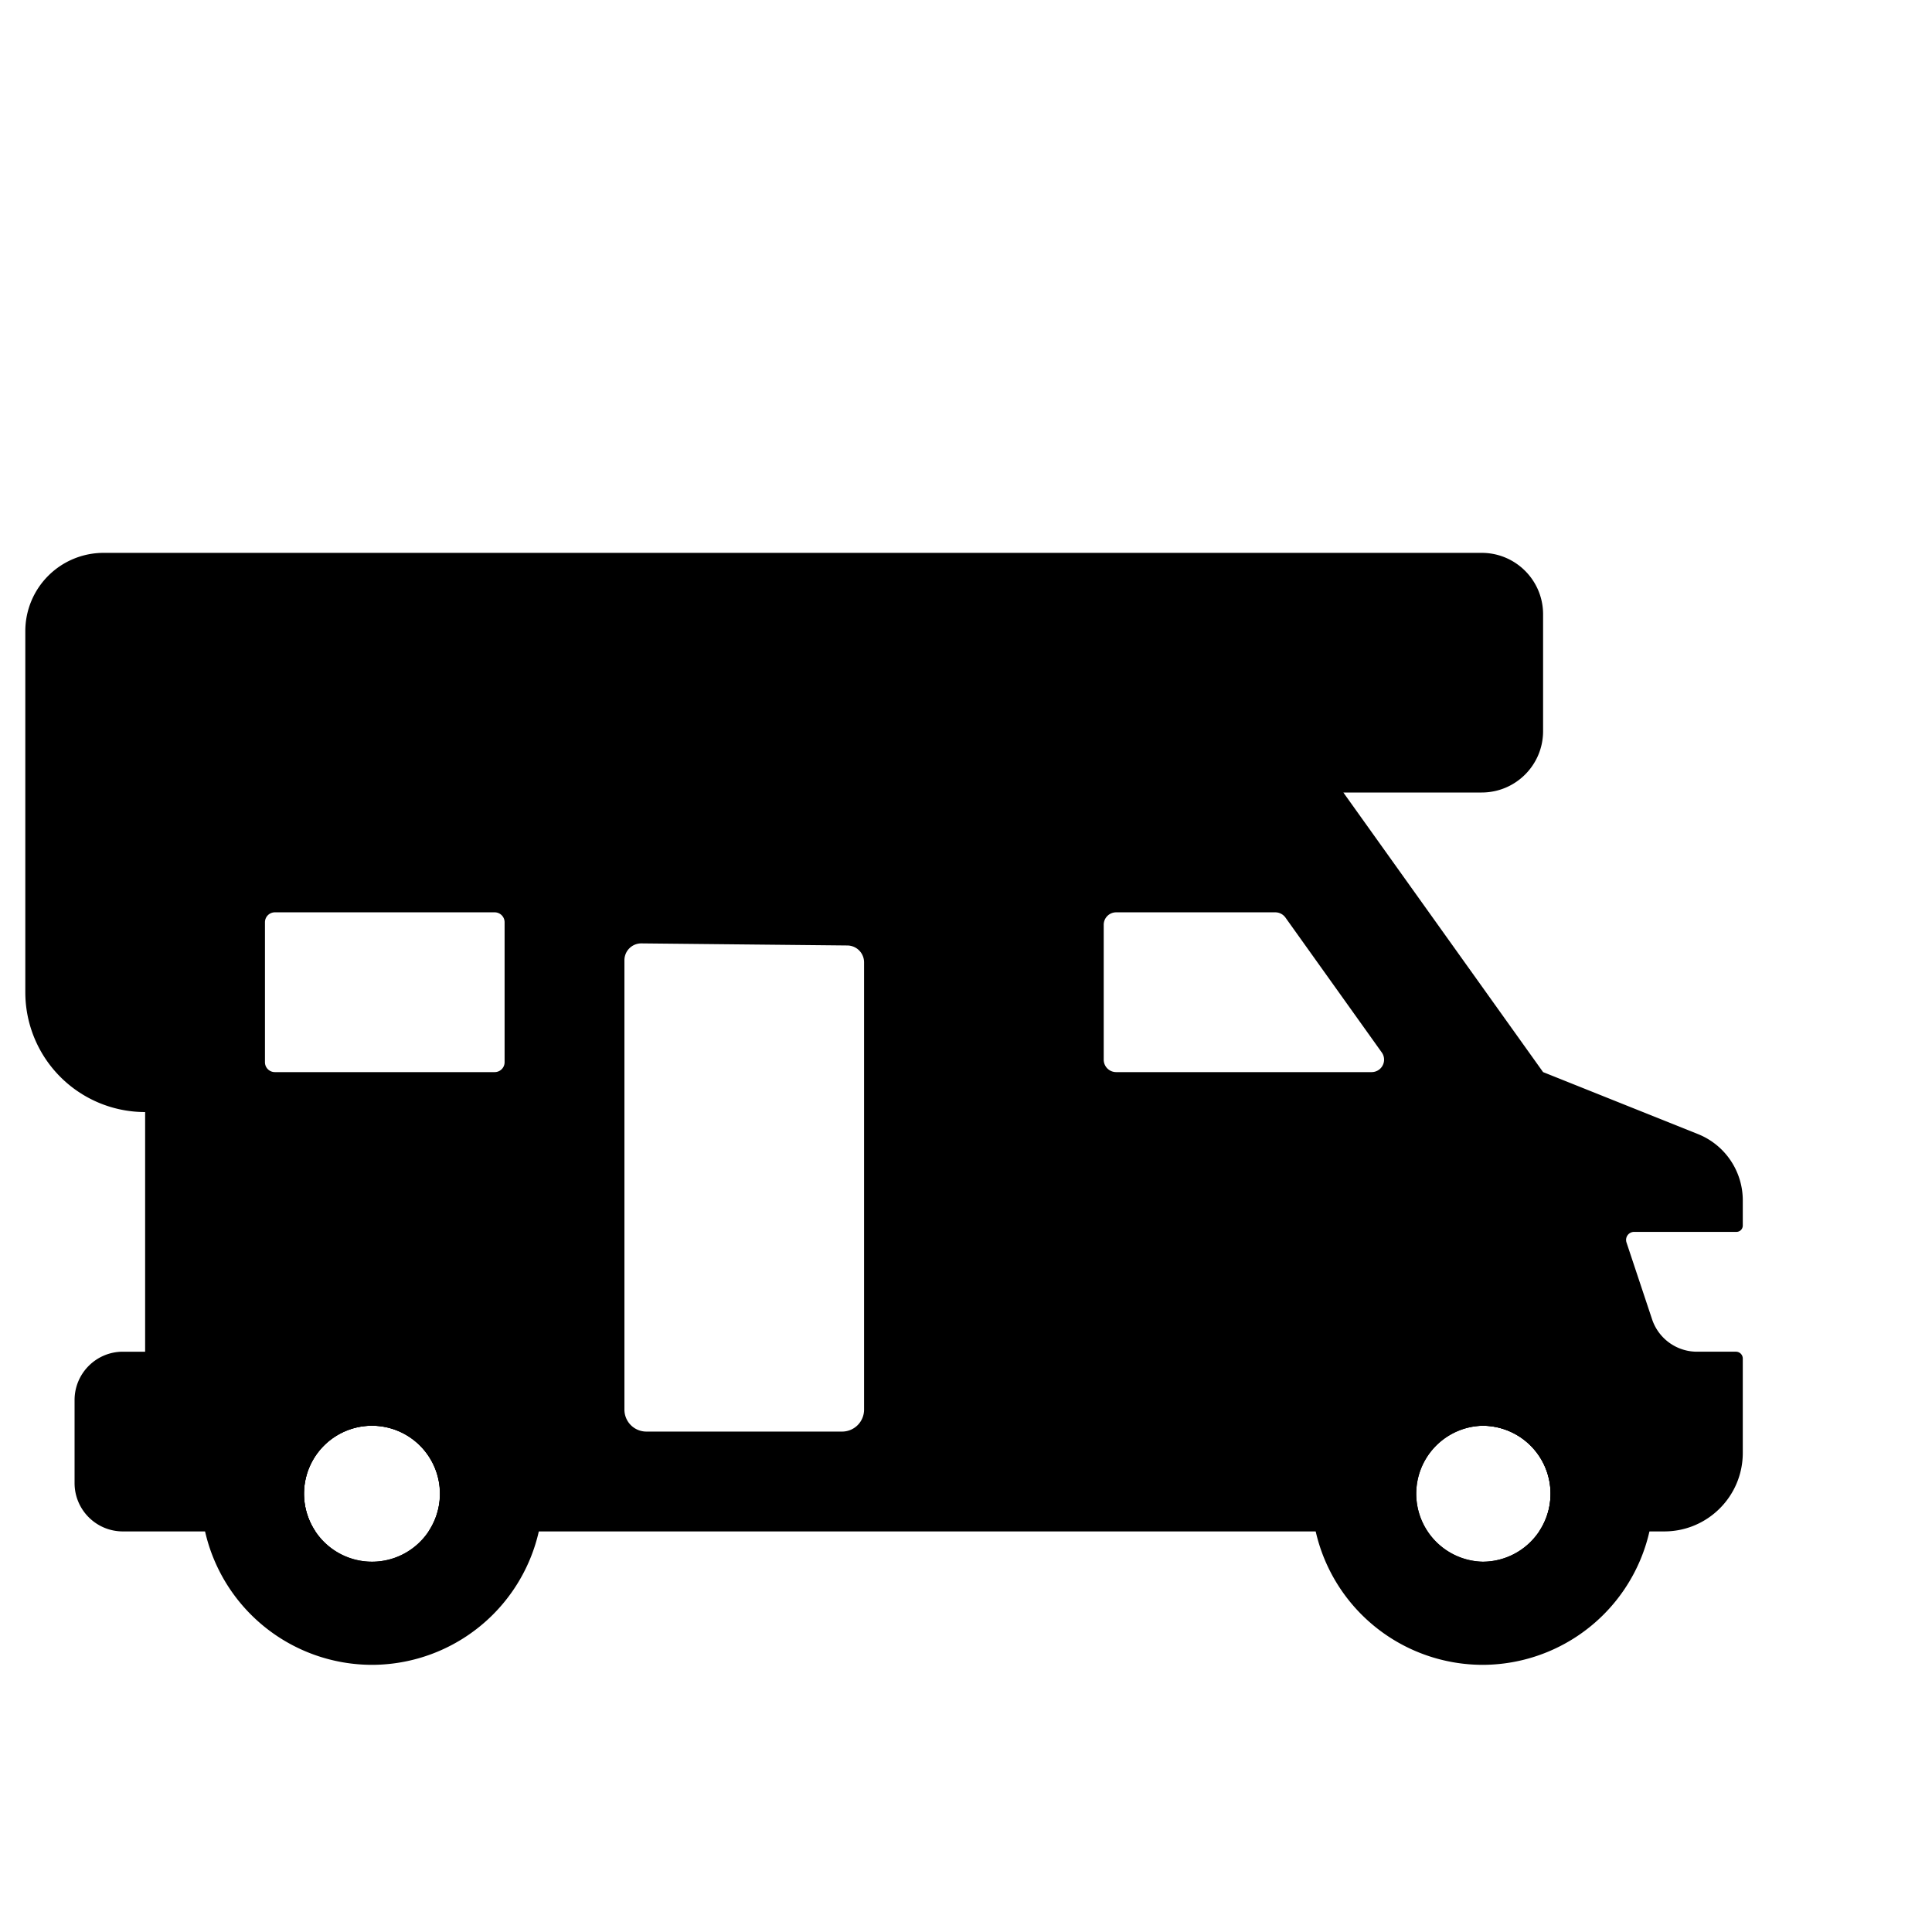
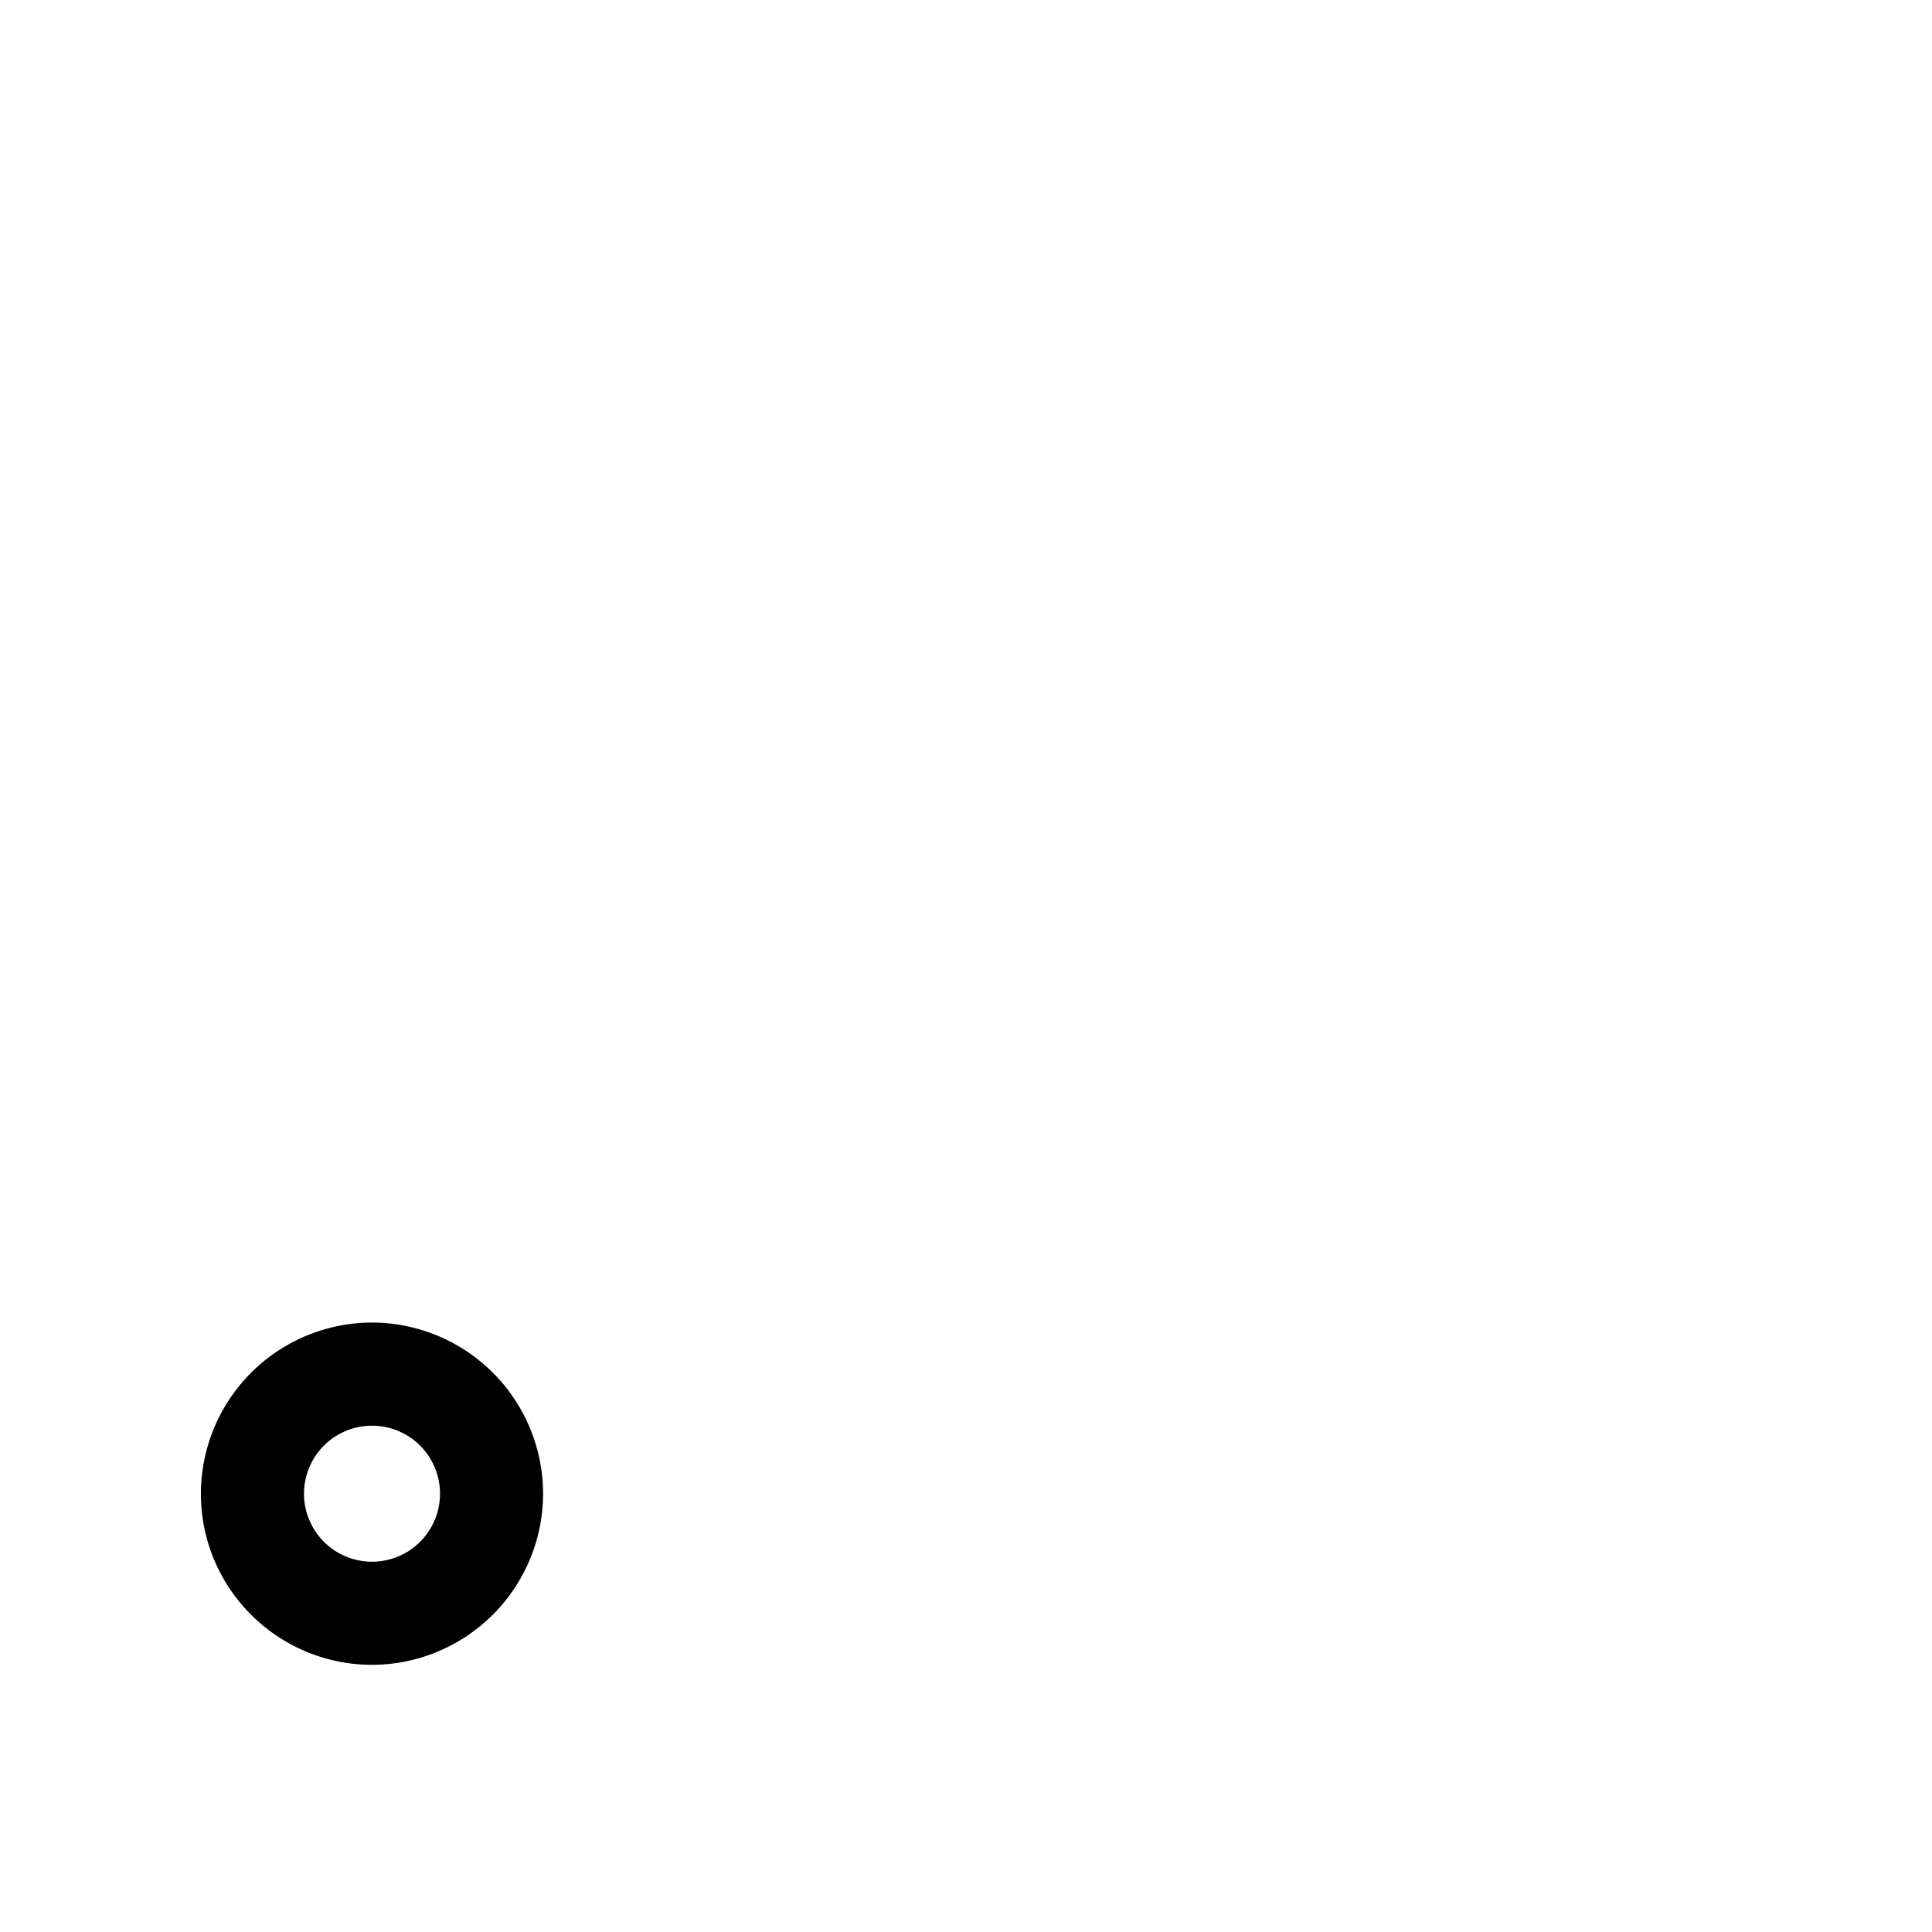
<svg xmlns="http://www.w3.org/2000/svg" viewBox="0 0 500 500">
-   <path d="M422.92 318.81h26.48c.9 0 1.63-.73 1.63-1.64v-6.52c0-7.56-4.6-14.36-11.62-17.16l-40.06-16.03-51.69-72.36h35.8c8.78 0 15.89-7.11 15.89-15.88v-30.25c0-8.78-7.11-15.89-15.89-15.89H26.81a20.26 20.26 0 0 0-20.26 20.26v93.45a31.01 31.01 0 0 0 31.01 31.01v62.02H31.8c-6.9 0-12.5 5.6-12.5 12.5v21.51c0 6.9 5.6 12.5 12.5 12.5h49.83a17.6 17.6 0 0 1 14.63-27.35 17.61 17.61 0 0 1 14.64 27.35h258.16a17.61 17.61 0 0 1 14.64-27.35 17.6 17.6 0 0 1 14.63 27.35h32.38c11.22 0 20.32-9.1 20.32-20.32v-24.42c0-.98-.79-1.77-1.77-1.77h-10.07c-5.28 0-9.96-3.38-11.63-8.38l-6.62-19.88a2.08 2.08 0 0 1 1.98-2.75zM68.57 238.68a2.57 2.57 0 0 1 2.56-2.57h56.9a2.57 2.57 0 0 1 2.56 2.57v36.22a2.56 2.56 0 0 1-2.56 2.56h-56.9a2.56 2.56 0 0 1-2.56-2.56v-36.22zm155.05 126.13a5.68 5.68 0 0 1-5.68 5.68h-50.66a5.68 5.68 0 0 1-5.68-5.68V248.52c0-2.44 1.98-4.4 4.42-4.37l53.28.54a4.36 4.36 0 0 1 4.32 4.37v115.75zm62.02-90.57v-34.91a3.22 3.22 0 0 1 3.22-3.22h41.19c1.04 0 2.01.51 2.62 1.35l24.93 34.91a3.22 3.22 0 0 1-2.62 5.09h-66.12a3.22 3.22 0 0 1-3.22-3.22z" />
-   <path d="M383.7 355.63a30.95 30.95 0 1 0 0 61.9 30.95 30.95 0 0 0 0-61.9zm0 48.54a17.6 17.6 0 0 1 0-35.19 17.6 17.6 0 0 1 14.63 27.35 17.6 17.6 0 0 1-14.63 7.84z" />
-   <path d="M383.7 342.28a44.34 44.34 0 0 0-43.2 54.05 44.36 44.36 0 0 0 43.2 34.53 44.36 44.36 0 0 0 44.28-44.29 44.33 44.33 0 0 0-44.28-44.29zm0 61.89a17.6 17.6 0 0 1 0-35.19 17.6 17.6 0 0 1 14.63 27.35 17.6 17.6 0 0 1-14.63 7.84zM96.26 355.63a30.945 30.945 0 1 0 0 61.89 30.945 30.945 0 0 0 0-61.89zm0 48.54a17.6 17.6 0 1 1 .03-35.2 17.6 17.6 0 0 1-.03 35.2z" />
  <path d="M96.26 342.28a44.34 44.34 0 0 0-43.19 54.05 44.35 44.35 0 0 0 43.19 34.53 44.36 44.36 0 0 0 44.29-44.29 44.34 44.34 0 0 0-44.29-44.29zm0 61.89a17.6 17.6 0 1 1 .03-35.2 17.6 17.6 0 0 1-.03 35.2z" />
</svg>